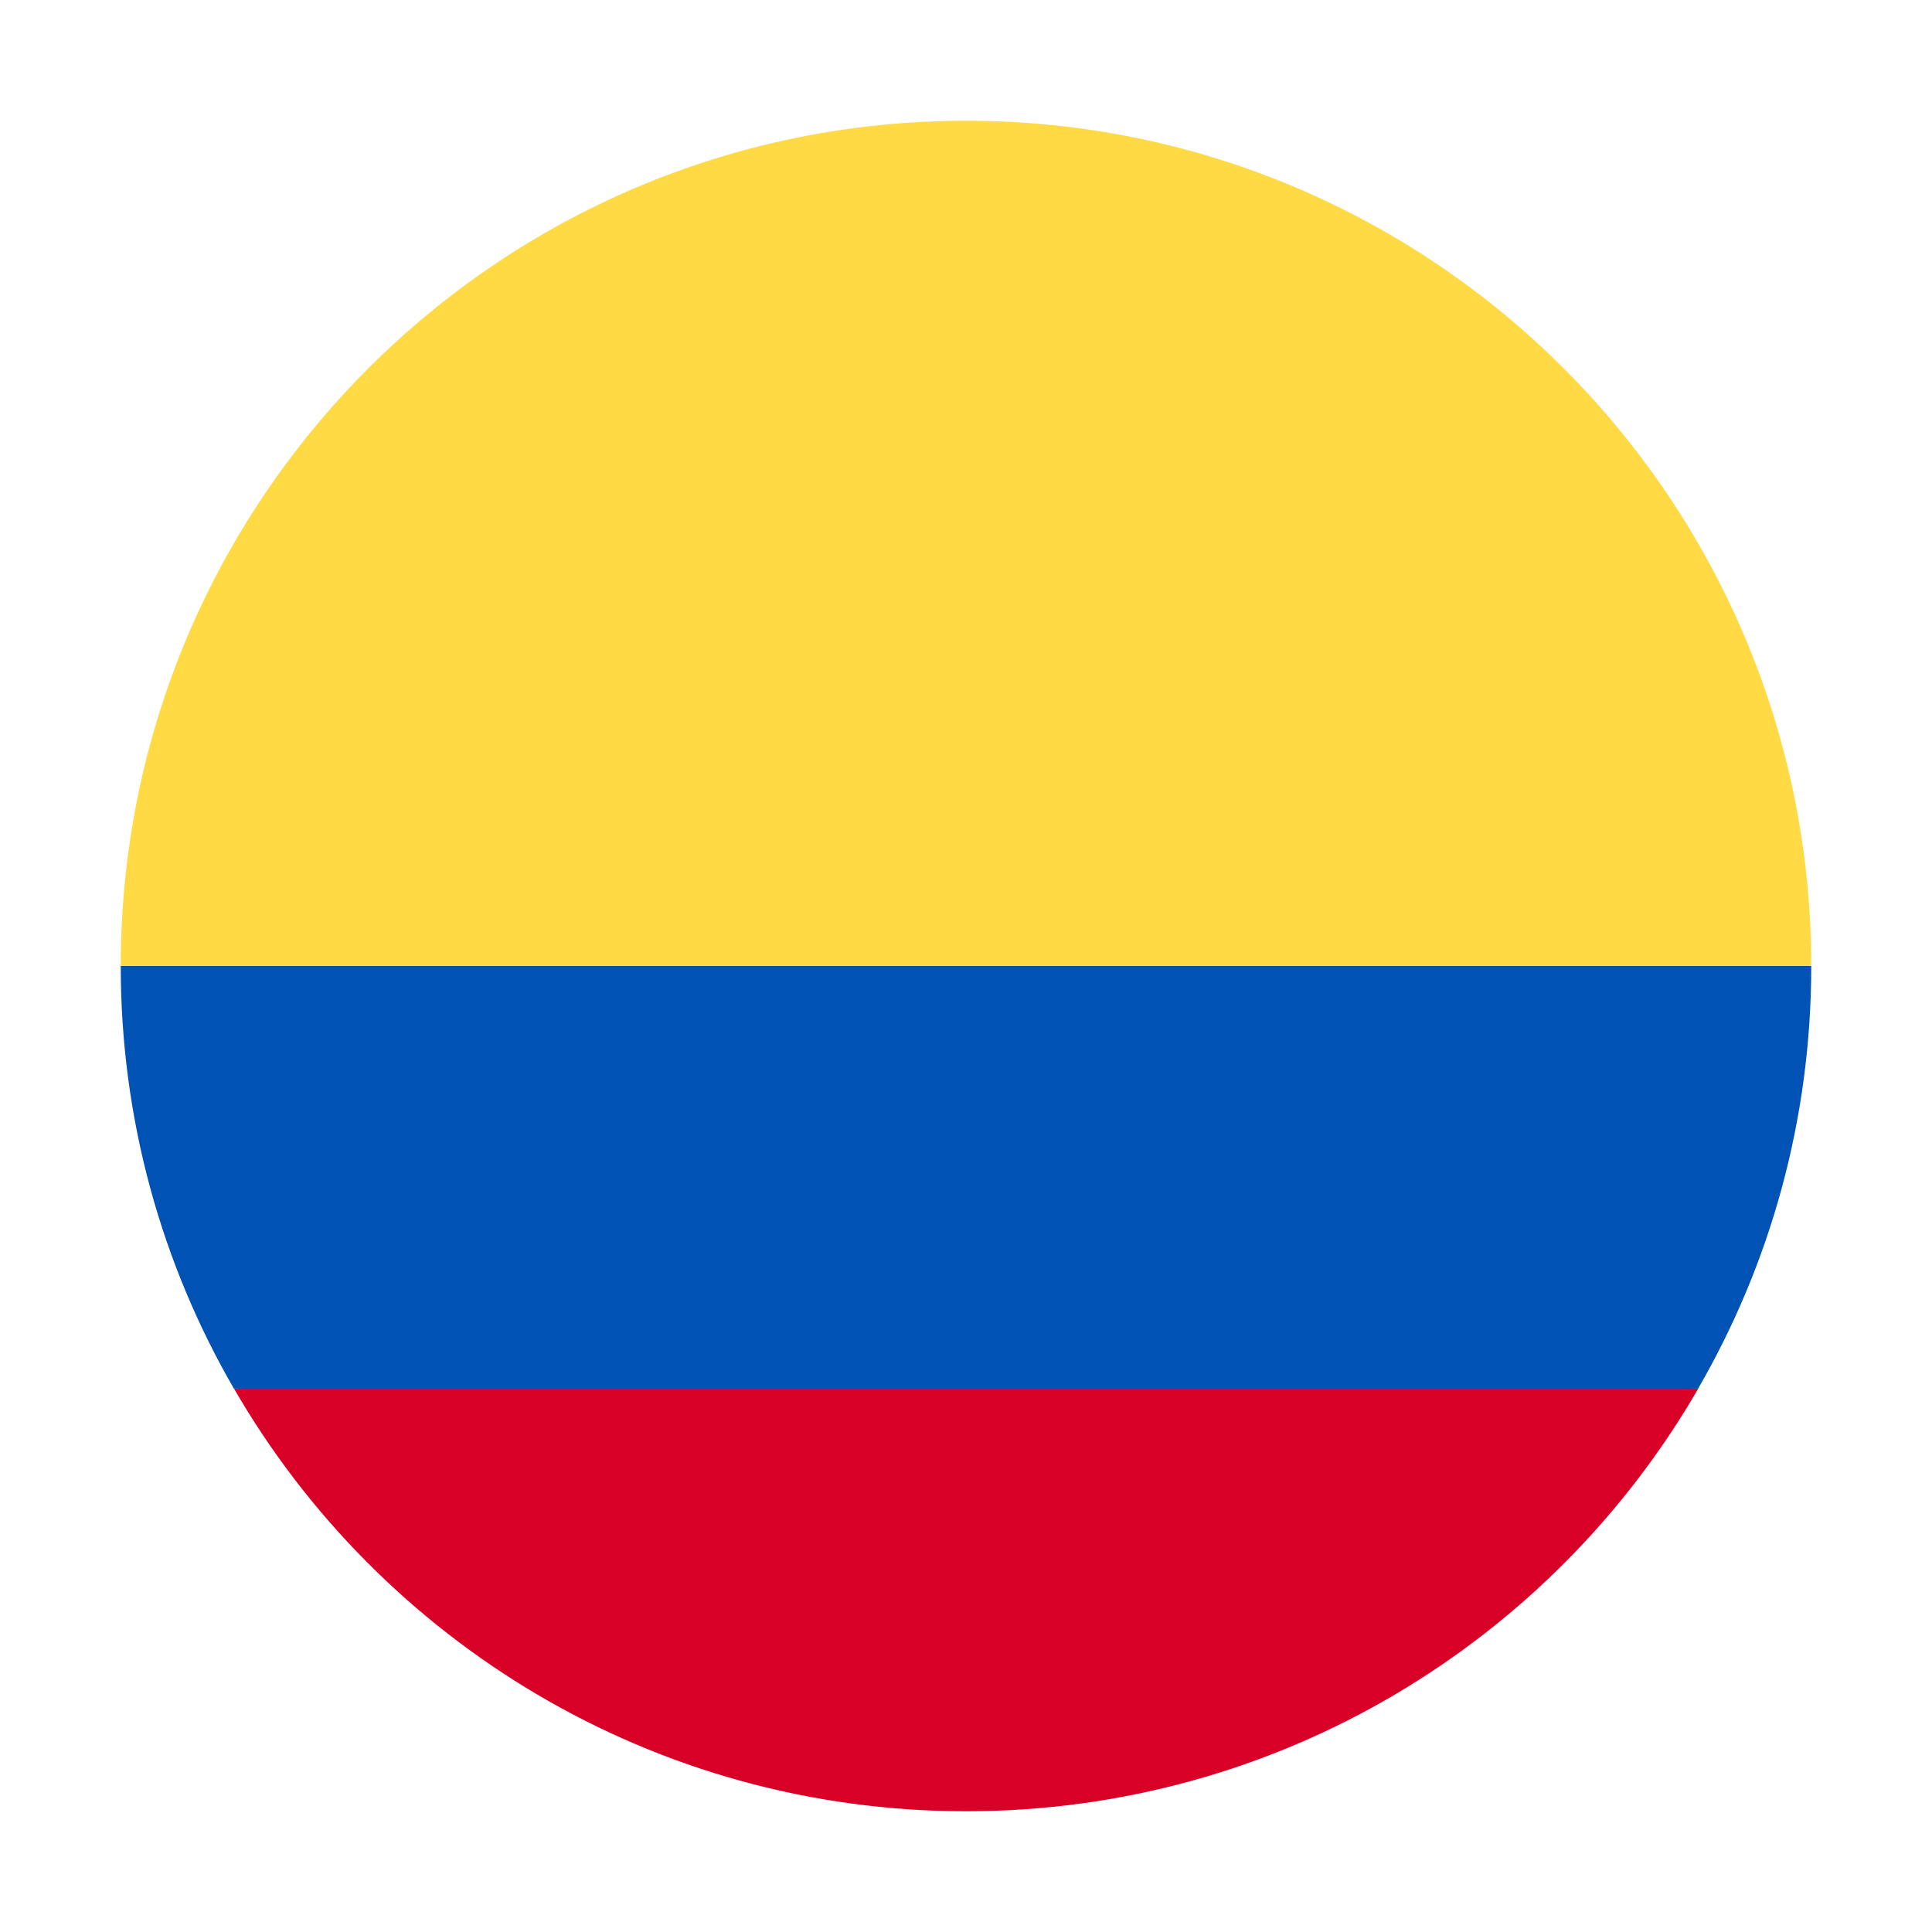
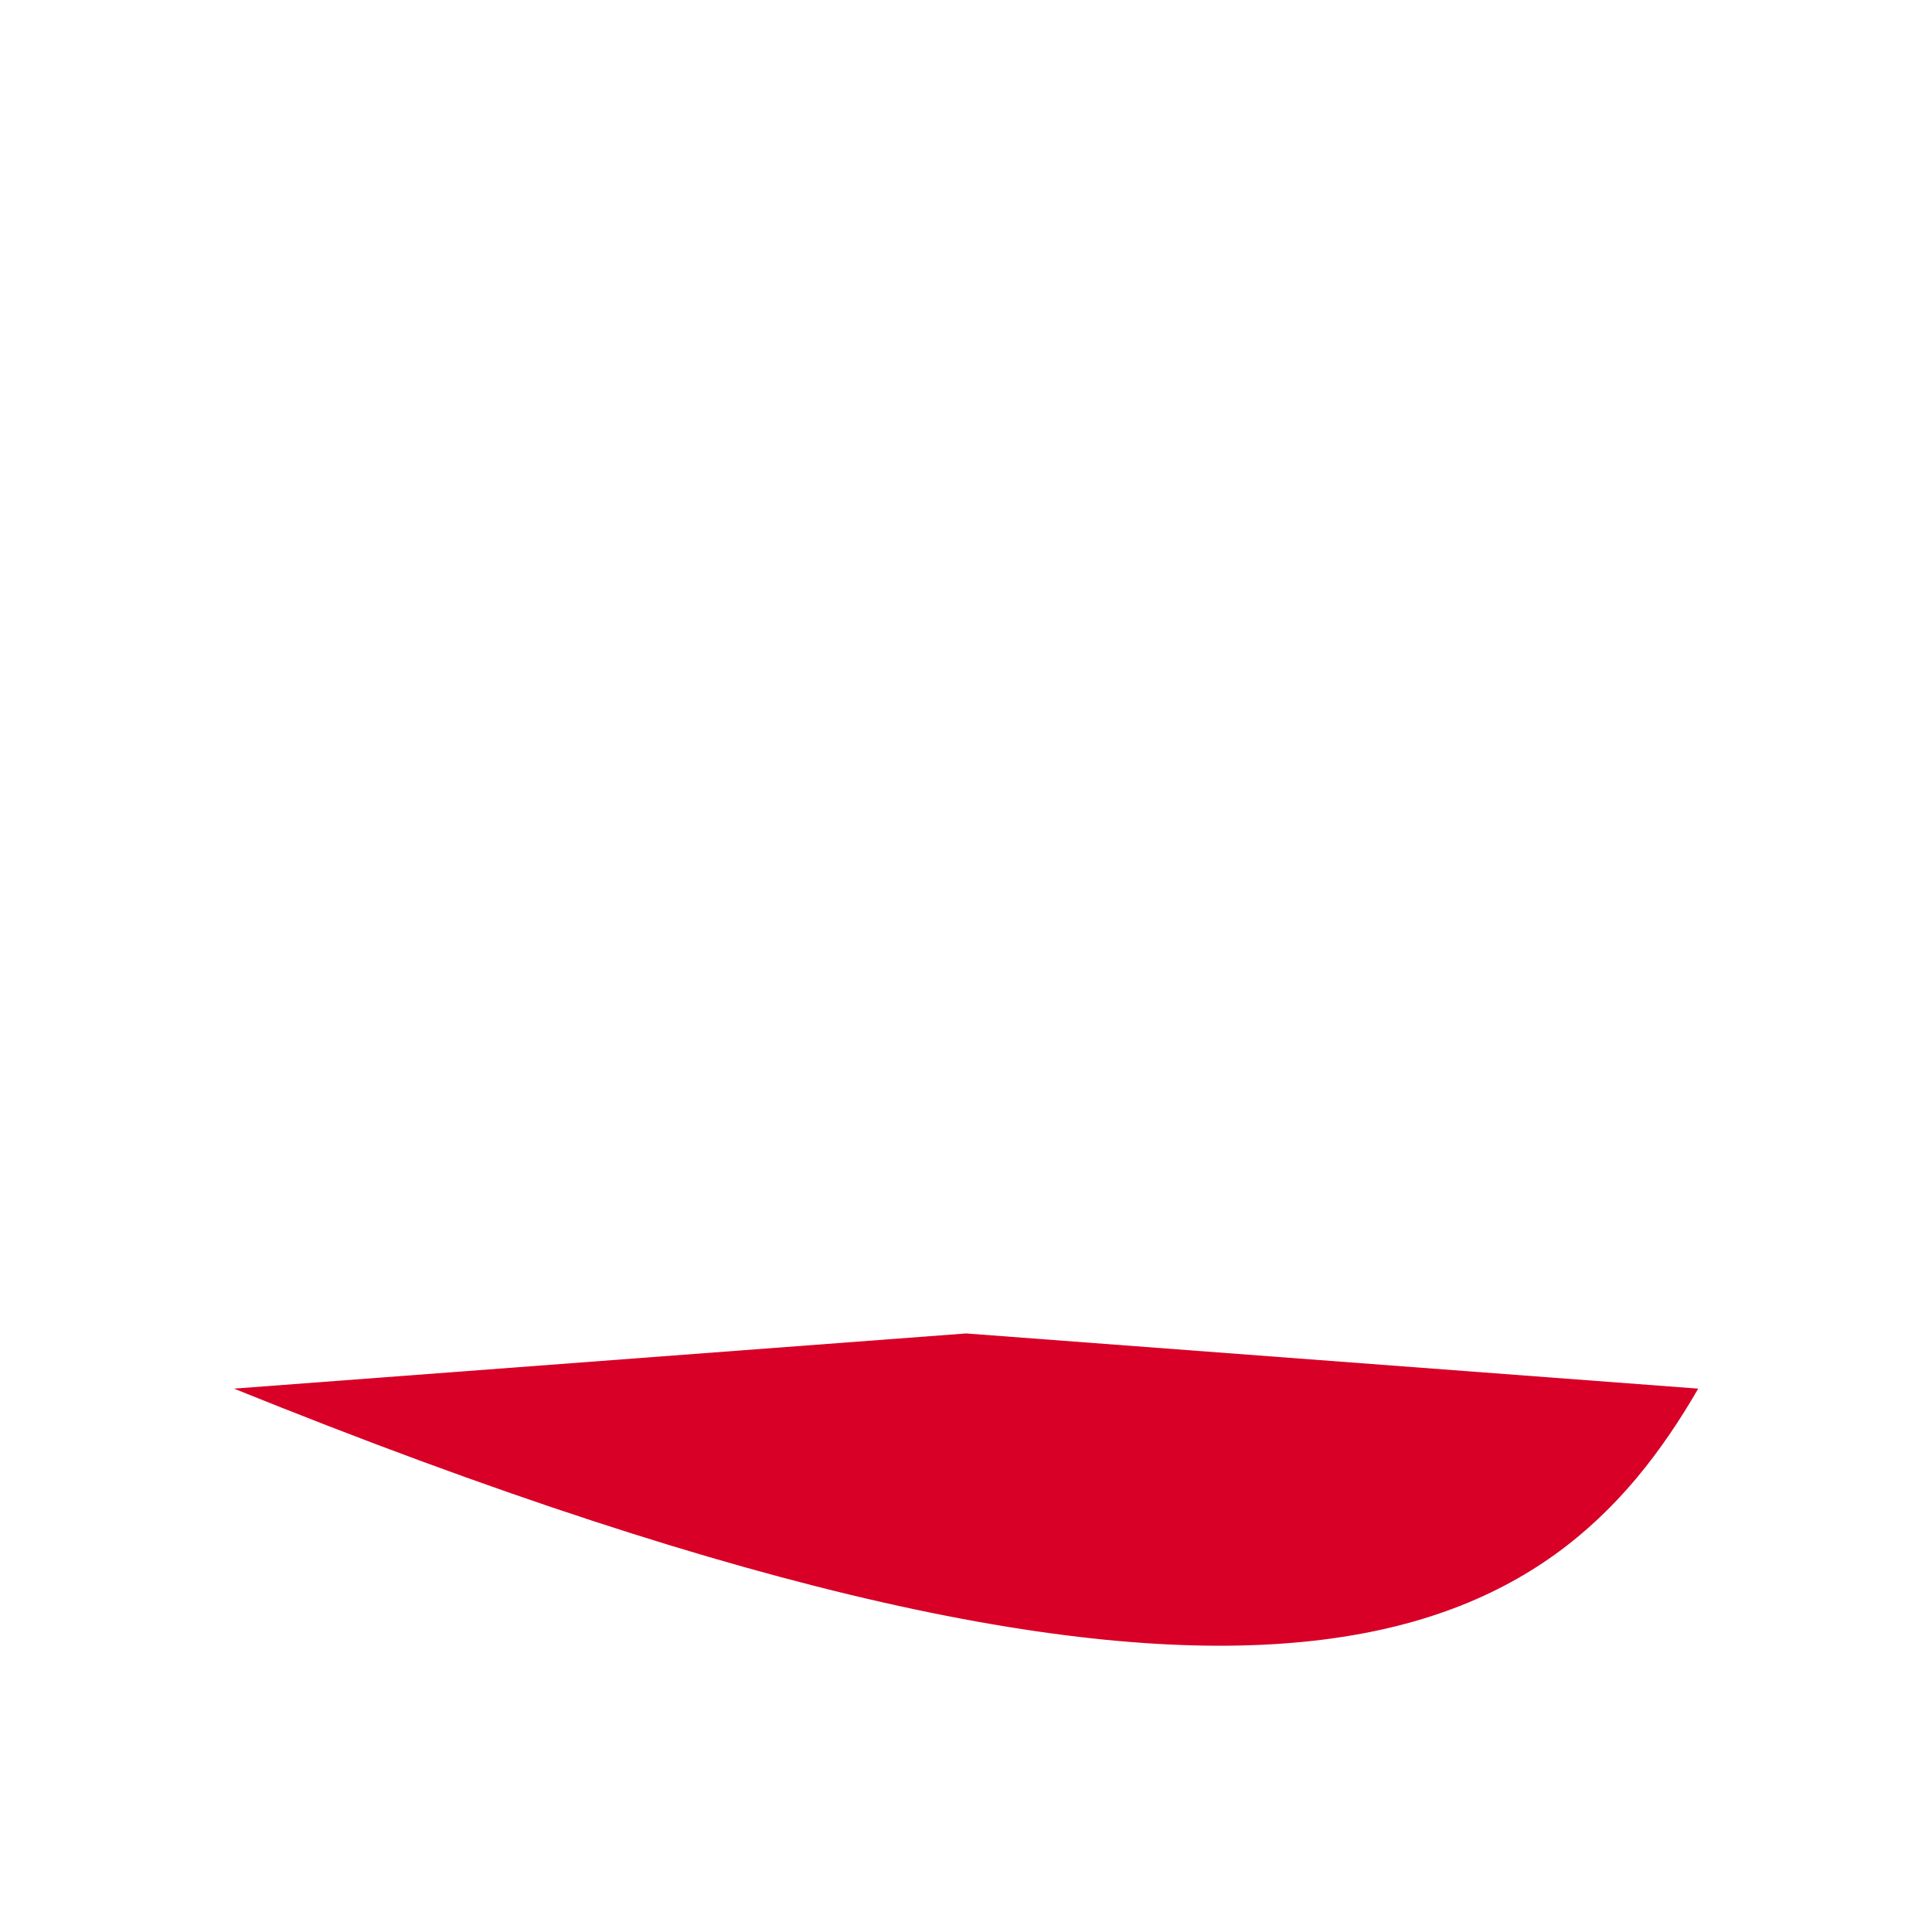
<svg xmlns="http://www.w3.org/2000/svg" width="16" height="16" viewBox="0 0 16 16" fill="none">
-   <path d="M1 8C1 4.134 4.134 1 8 1C11.866 1 15 4.134 15 8L8 8.609L1 8Z" fill="#FFDA44" />
-   <path d="M1.938 11.5C3.148 13.592 5.41 15 8.001 15C10.592 15 12.854 13.592 14.064 11.5L8.001 11.043L1.938 11.5Z" fill="#D80027" />
-   <path d="M14.063 11.5C14.659 10.47 15 9.275 15 8H1C1 9.275 1.341 10.47 1.937 11.5H14.063Z" fill="#0052B4" />
+   <path d="M1.938 11.5C10.592 15 12.854 13.592 14.064 11.5L8.001 11.043L1.938 11.5Z" fill="#D80027" />
</svg>